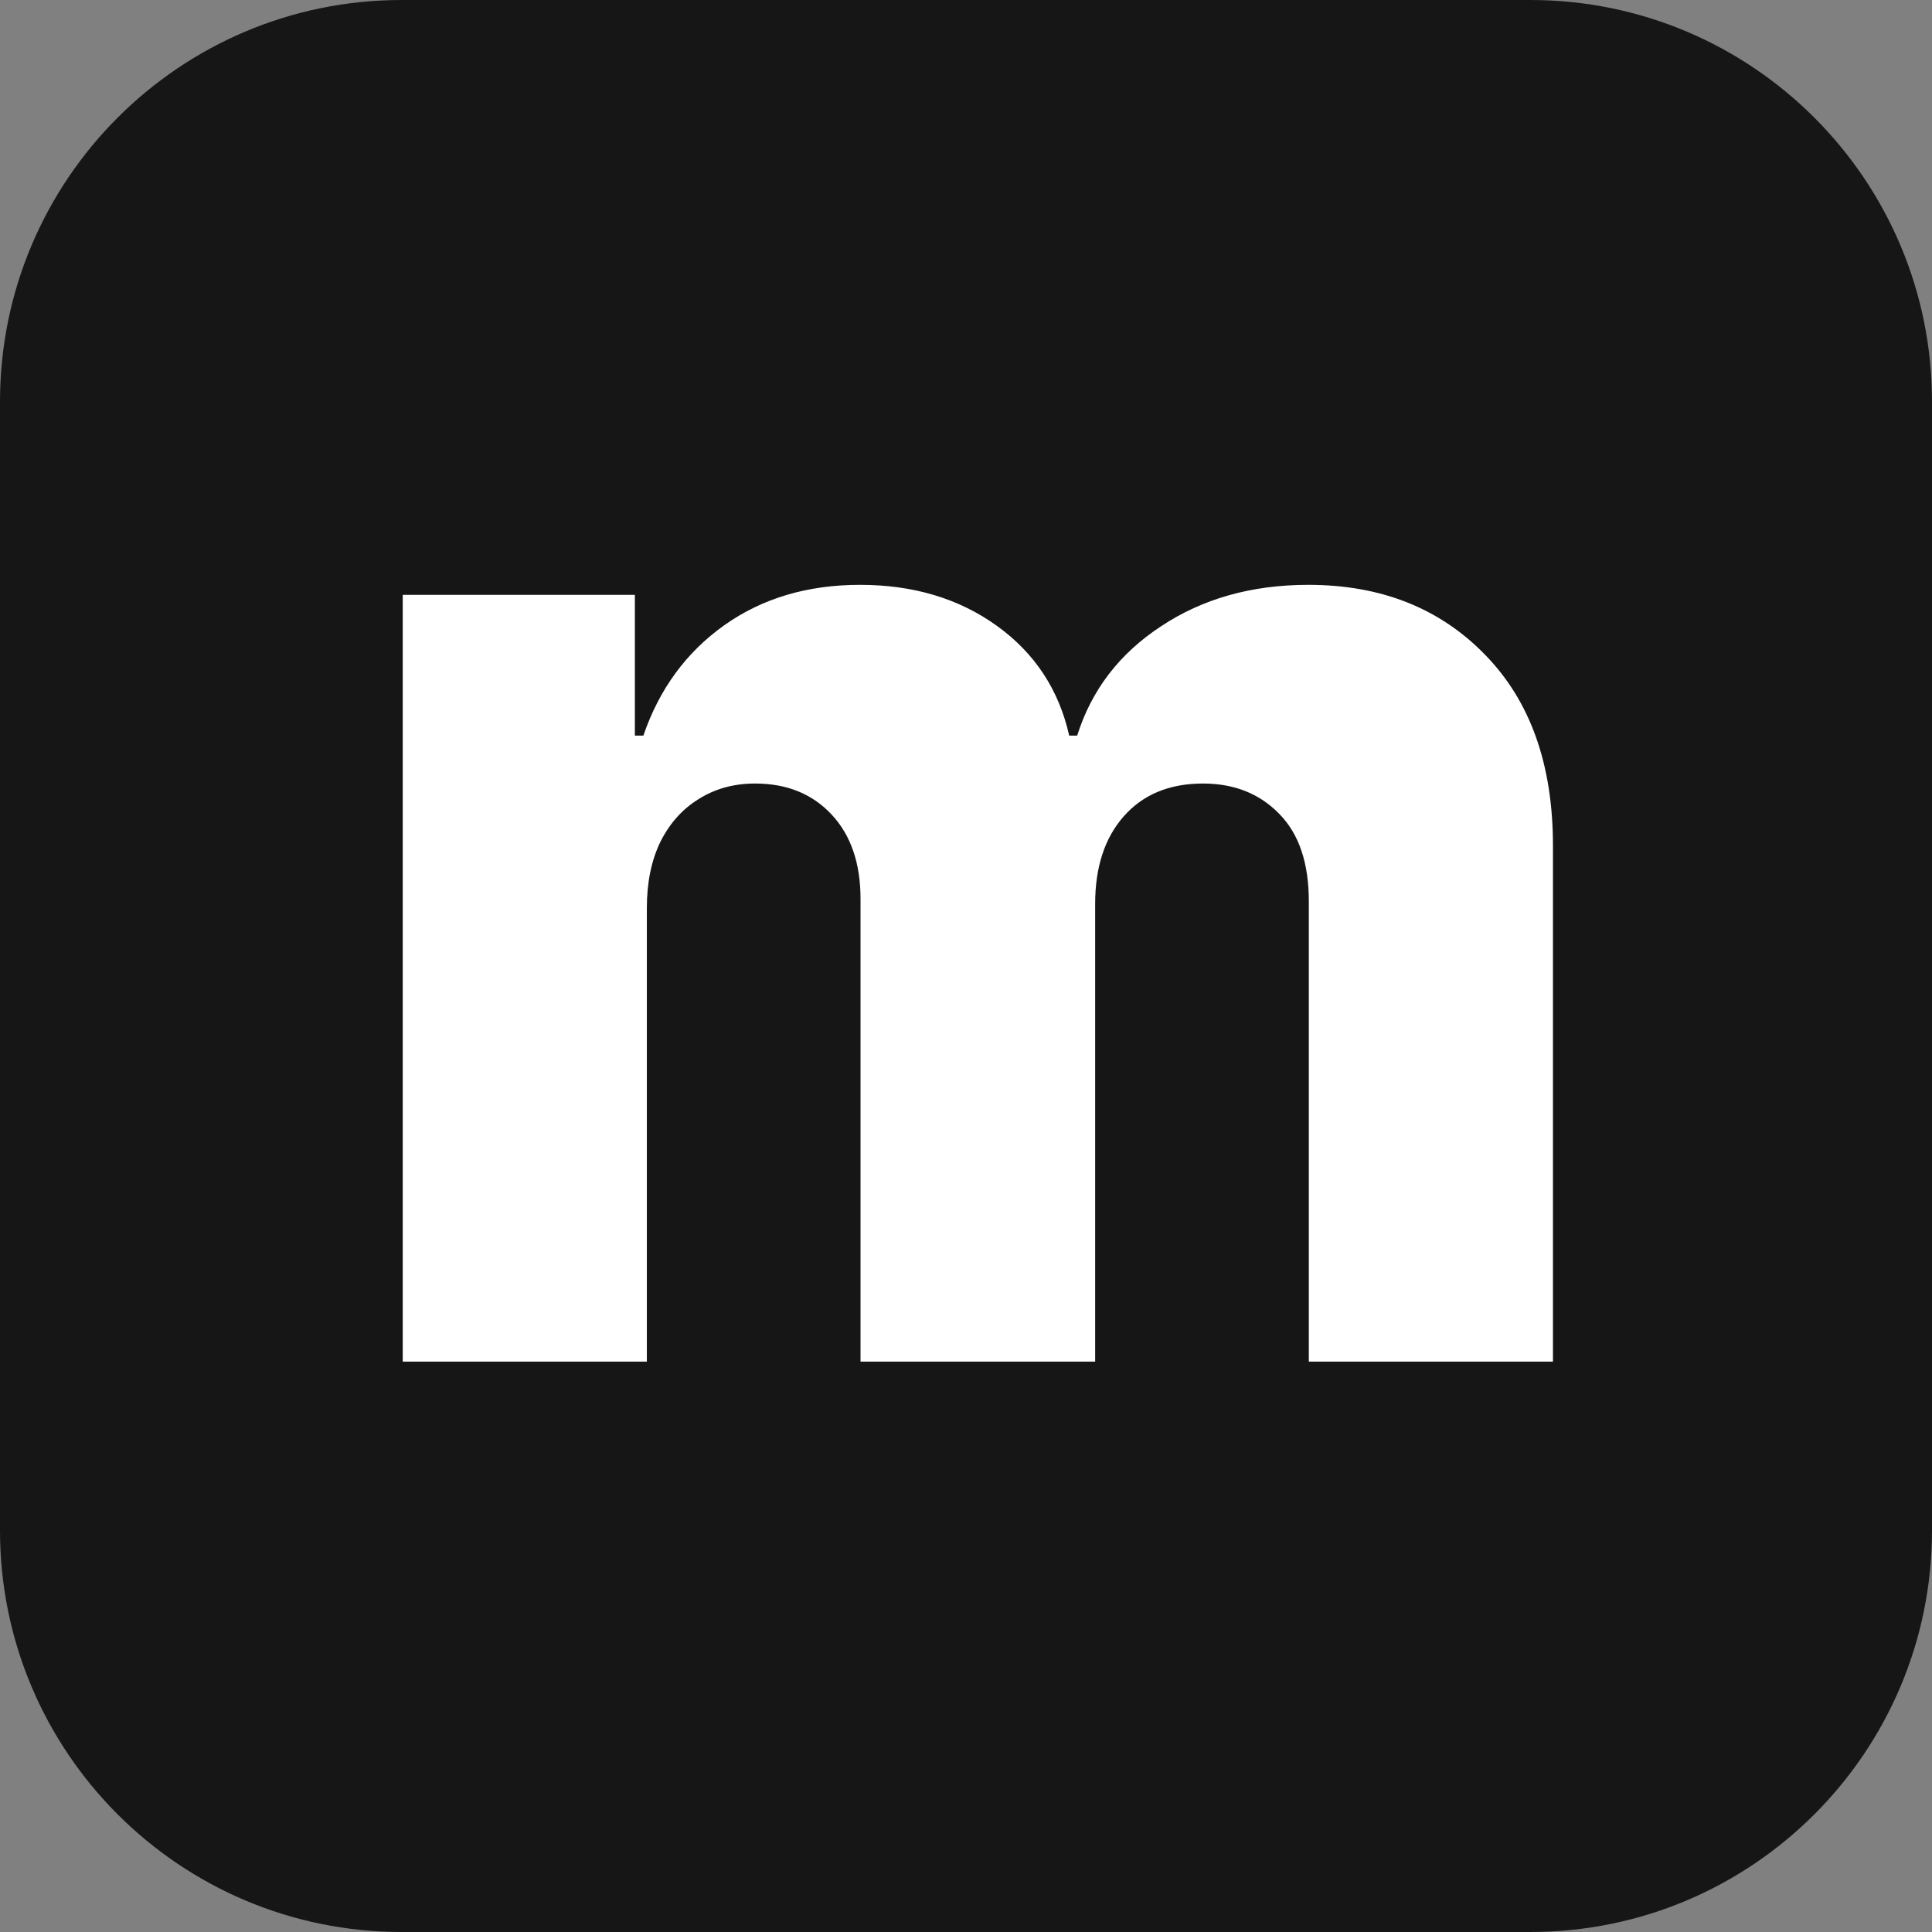
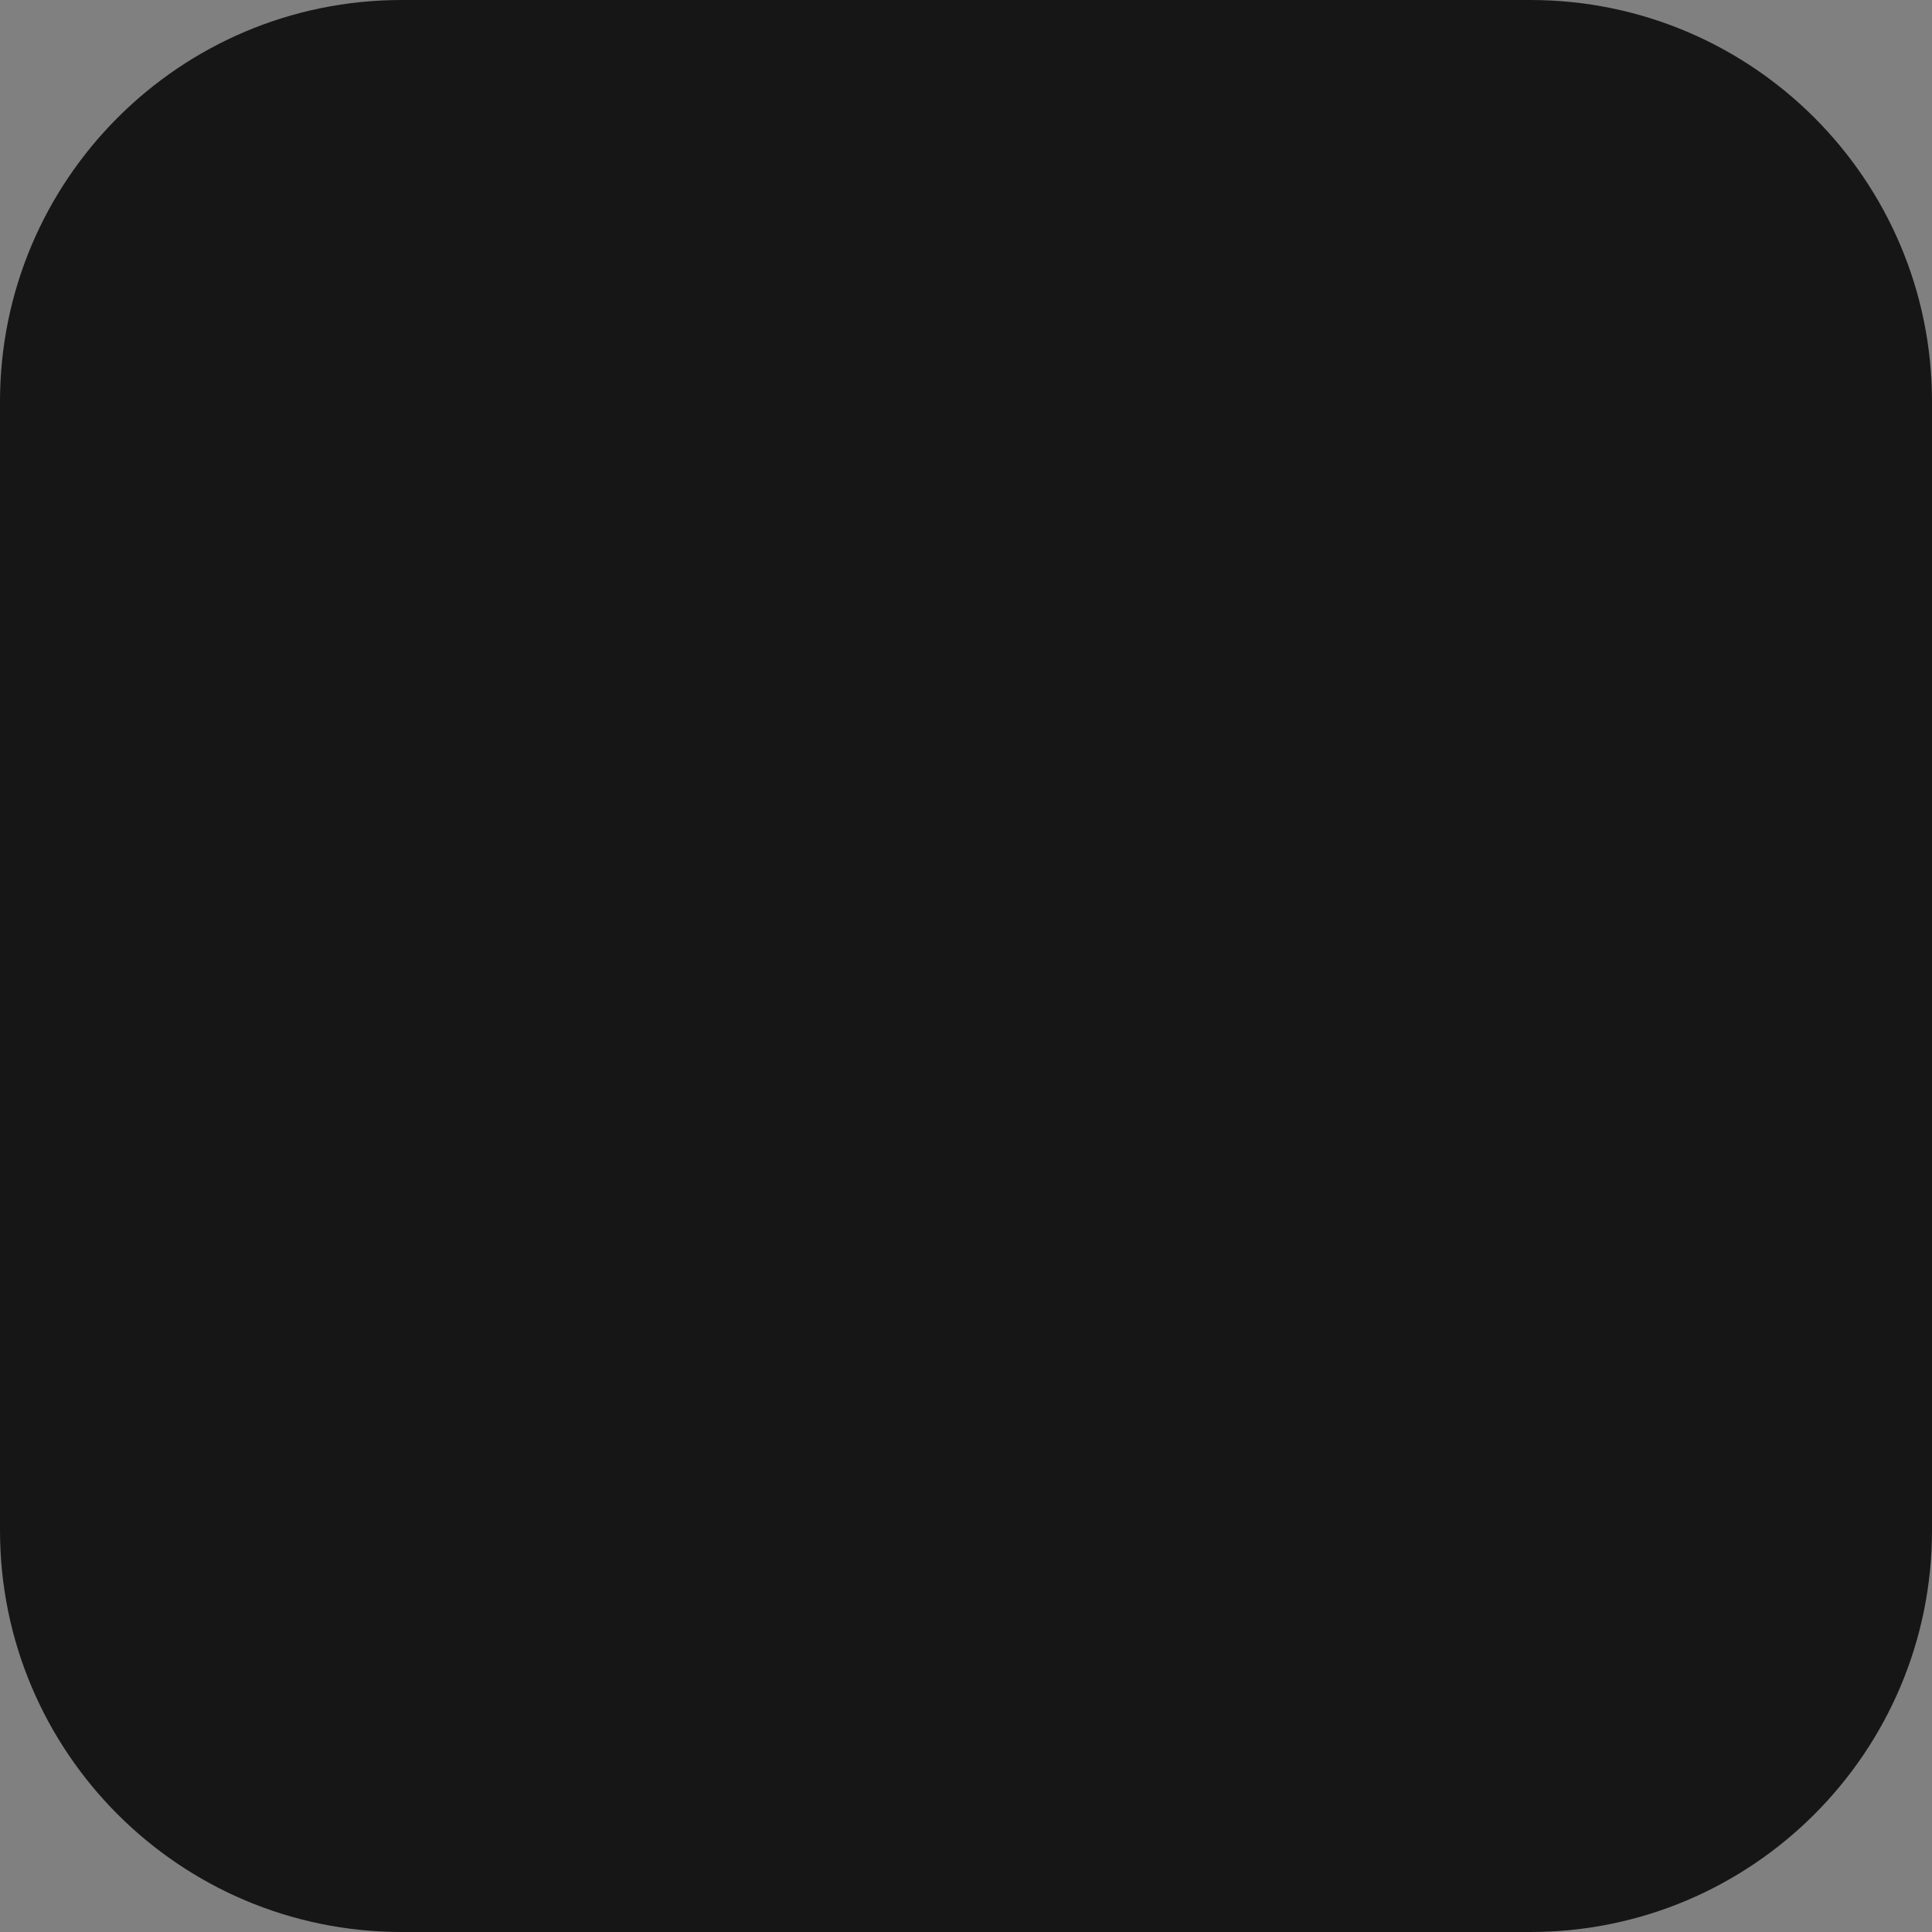
<svg xmlns="http://www.w3.org/2000/svg" viewBox="0 0 481 481" width="481" height="481" fill="none" class="h-8 w-8">
  <rect x="0" y="0" width="481" height="481" fill="#808080" stroke="none" />
  <path d="M0 100C0 44.772 44.772 0 100 0H381C436.228 0 481 44.772 481 100V381C481 436.228 436.228 481 381 481H100C44.772 481 0 436.228 0 381V100Z" fill="#161616" />
-   <path d="M100.265 339V148.091H158.06V183.141H160.173C164.15 171.54 170.862 162.384 180.308 155.673C189.754 148.961 201.022 145.605 214.114 145.605C227.372 145.605 238.724 149.002 248.17 155.797C257.616 162.591 263.623 171.706 266.192 183.141H268.18C271.743 171.789 278.704 162.716 289.061 155.921C299.419 149.044 311.64 145.605 325.727 145.605C343.79 145.605 358.456 151.405 369.725 163.006C380.994 174.523 386.629 190.349 386.629 210.484V339H325.851V224.405C325.851 214.876 323.406 207.626 318.518 202.654C313.629 197.6 307.29 195.072 299.501 195.072C291.133 195.072 284.545 197.807 279.739 203.276C275.016 208.661 272.655 215.912 272.655 225.026V339H214.239V223.783C214.239 214.917 211.836 207.916 207.03 202.778C202.224 197.641 195.885 195.072 188.013 195.072C182.71 195.072 178.029 196.357 173.969 198.925C169.909 201.411 166.719 204.974 164.398 209.614C162.161 214.254 161.043 219.723 161.043 226.021V339H100.265Z" fill="white" />
</svg>